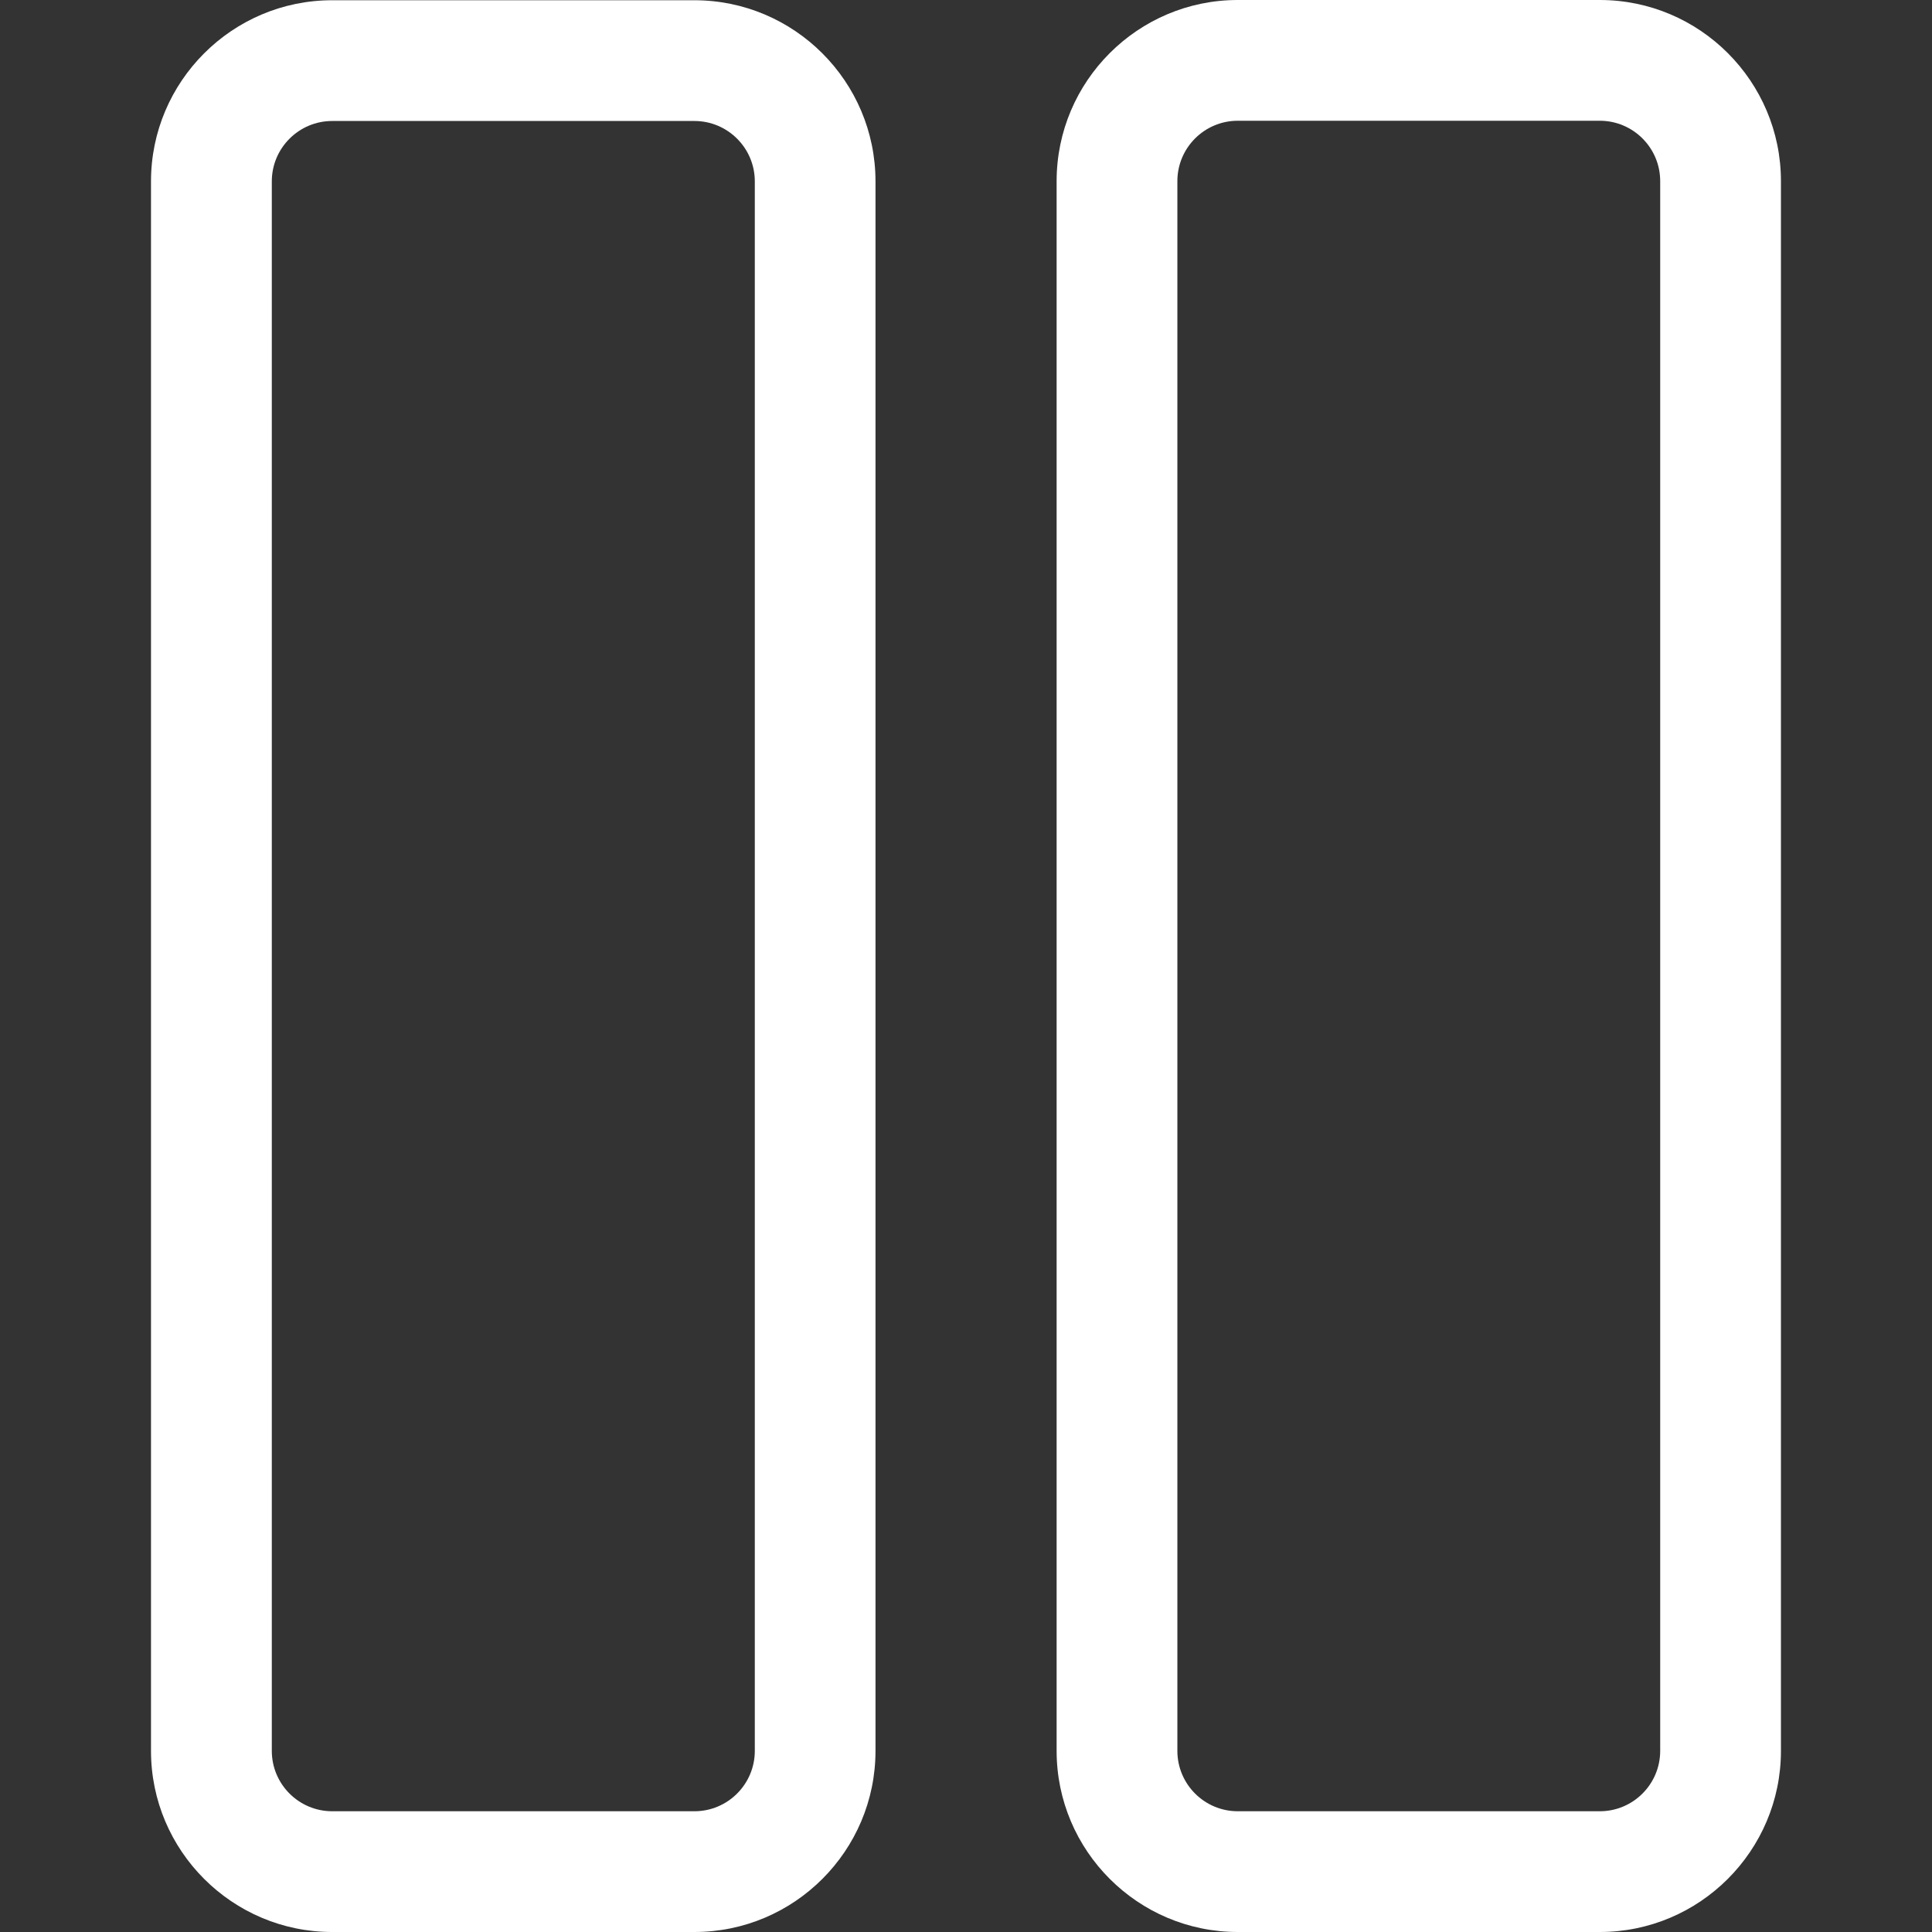
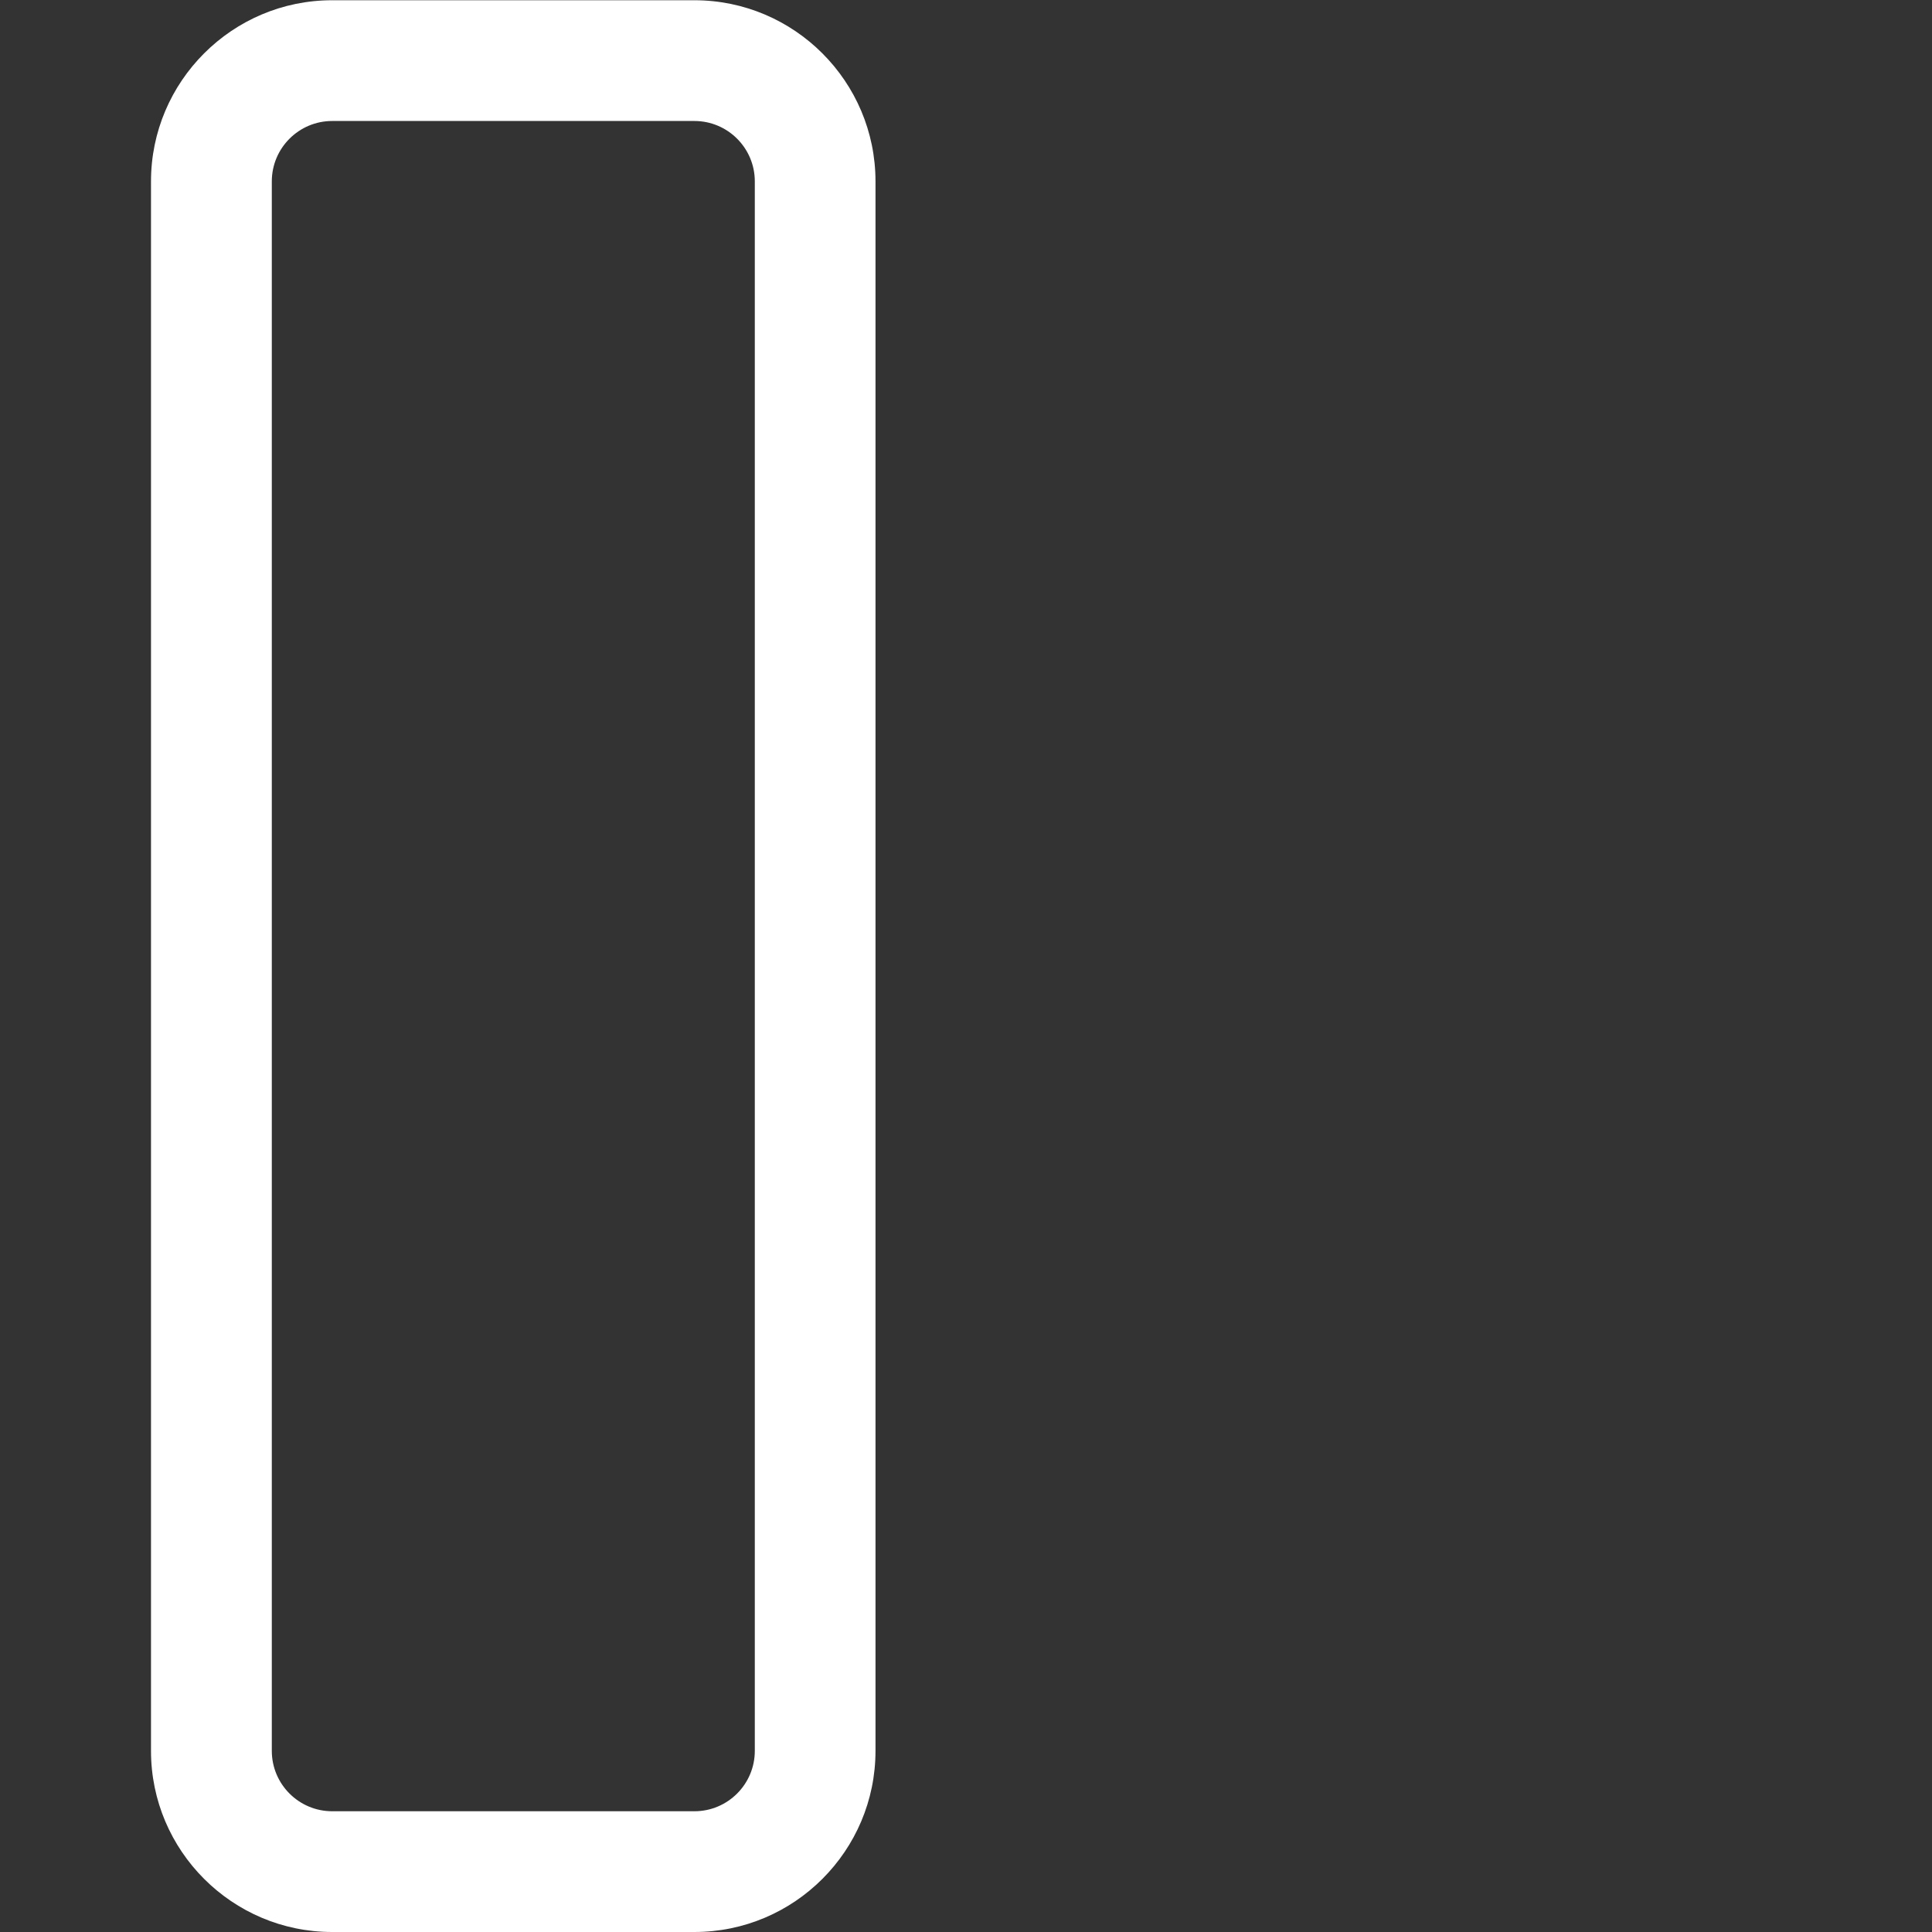
<svg xmlns="http://www.w3.org/2000/svg" version="1.1" id="Capa_1" x="0px" y="0px" viewBox="0 0 32 32" style="enable-background:new 0 0 32 32;" xml:space="preserve" width="512px" height="512px">
  <rect x="0" y="0" width="32" height="32" fill="#333333" stroke="none" />
  <g id="pause">
    <path d="M11.501,32h-6c-1.654,0-3-1.346-3-3V3.004c0-1.654,1.346-3,3-3h6c1.654,0,3,1.346,3,3V29   C14.501,30.654,13.156,32,11.501,32z M5.502,2.004c-0.551,0-1,0.448-1,1V29c0,0.552,0.449,1,1,1h6c0.551,0,1-0.448,1-1V3.004   c0-0.552-0.449-1-1-1H5.502z" fill="#FFFFFF" />
-     <path d="M26.498,32h-5.997c-1.654,0-3-1.346-3-3V3c0-1.654,1.346-3,3-3h5.997c1.654,0,3,1.346,3,3v26   C29.498,30.654,28.152,32,26.498,32z M20.501,2c-0.551,0-1,0.448-1,1v26c0,0.552,0.449,1,1,1h5.997c0.551,0,1-0.448,1-1V3   c0-0.552-0.449-1-1-1H20.501z" fill="#FFFFFF" />
  </g>
  <g>
</g>
  <g>
</g>
  <g>
</g>
  <g>
</g>
  <g>
</g>
  <g>
</g>
  <g>
</g>
  <g>
</g>
  <g>
</g>
  <g>
</g>
  <g>
</g>
  <g>
</g>
  <g>
</g>
  <g>
</g>
  <g>
</g>
</svg>